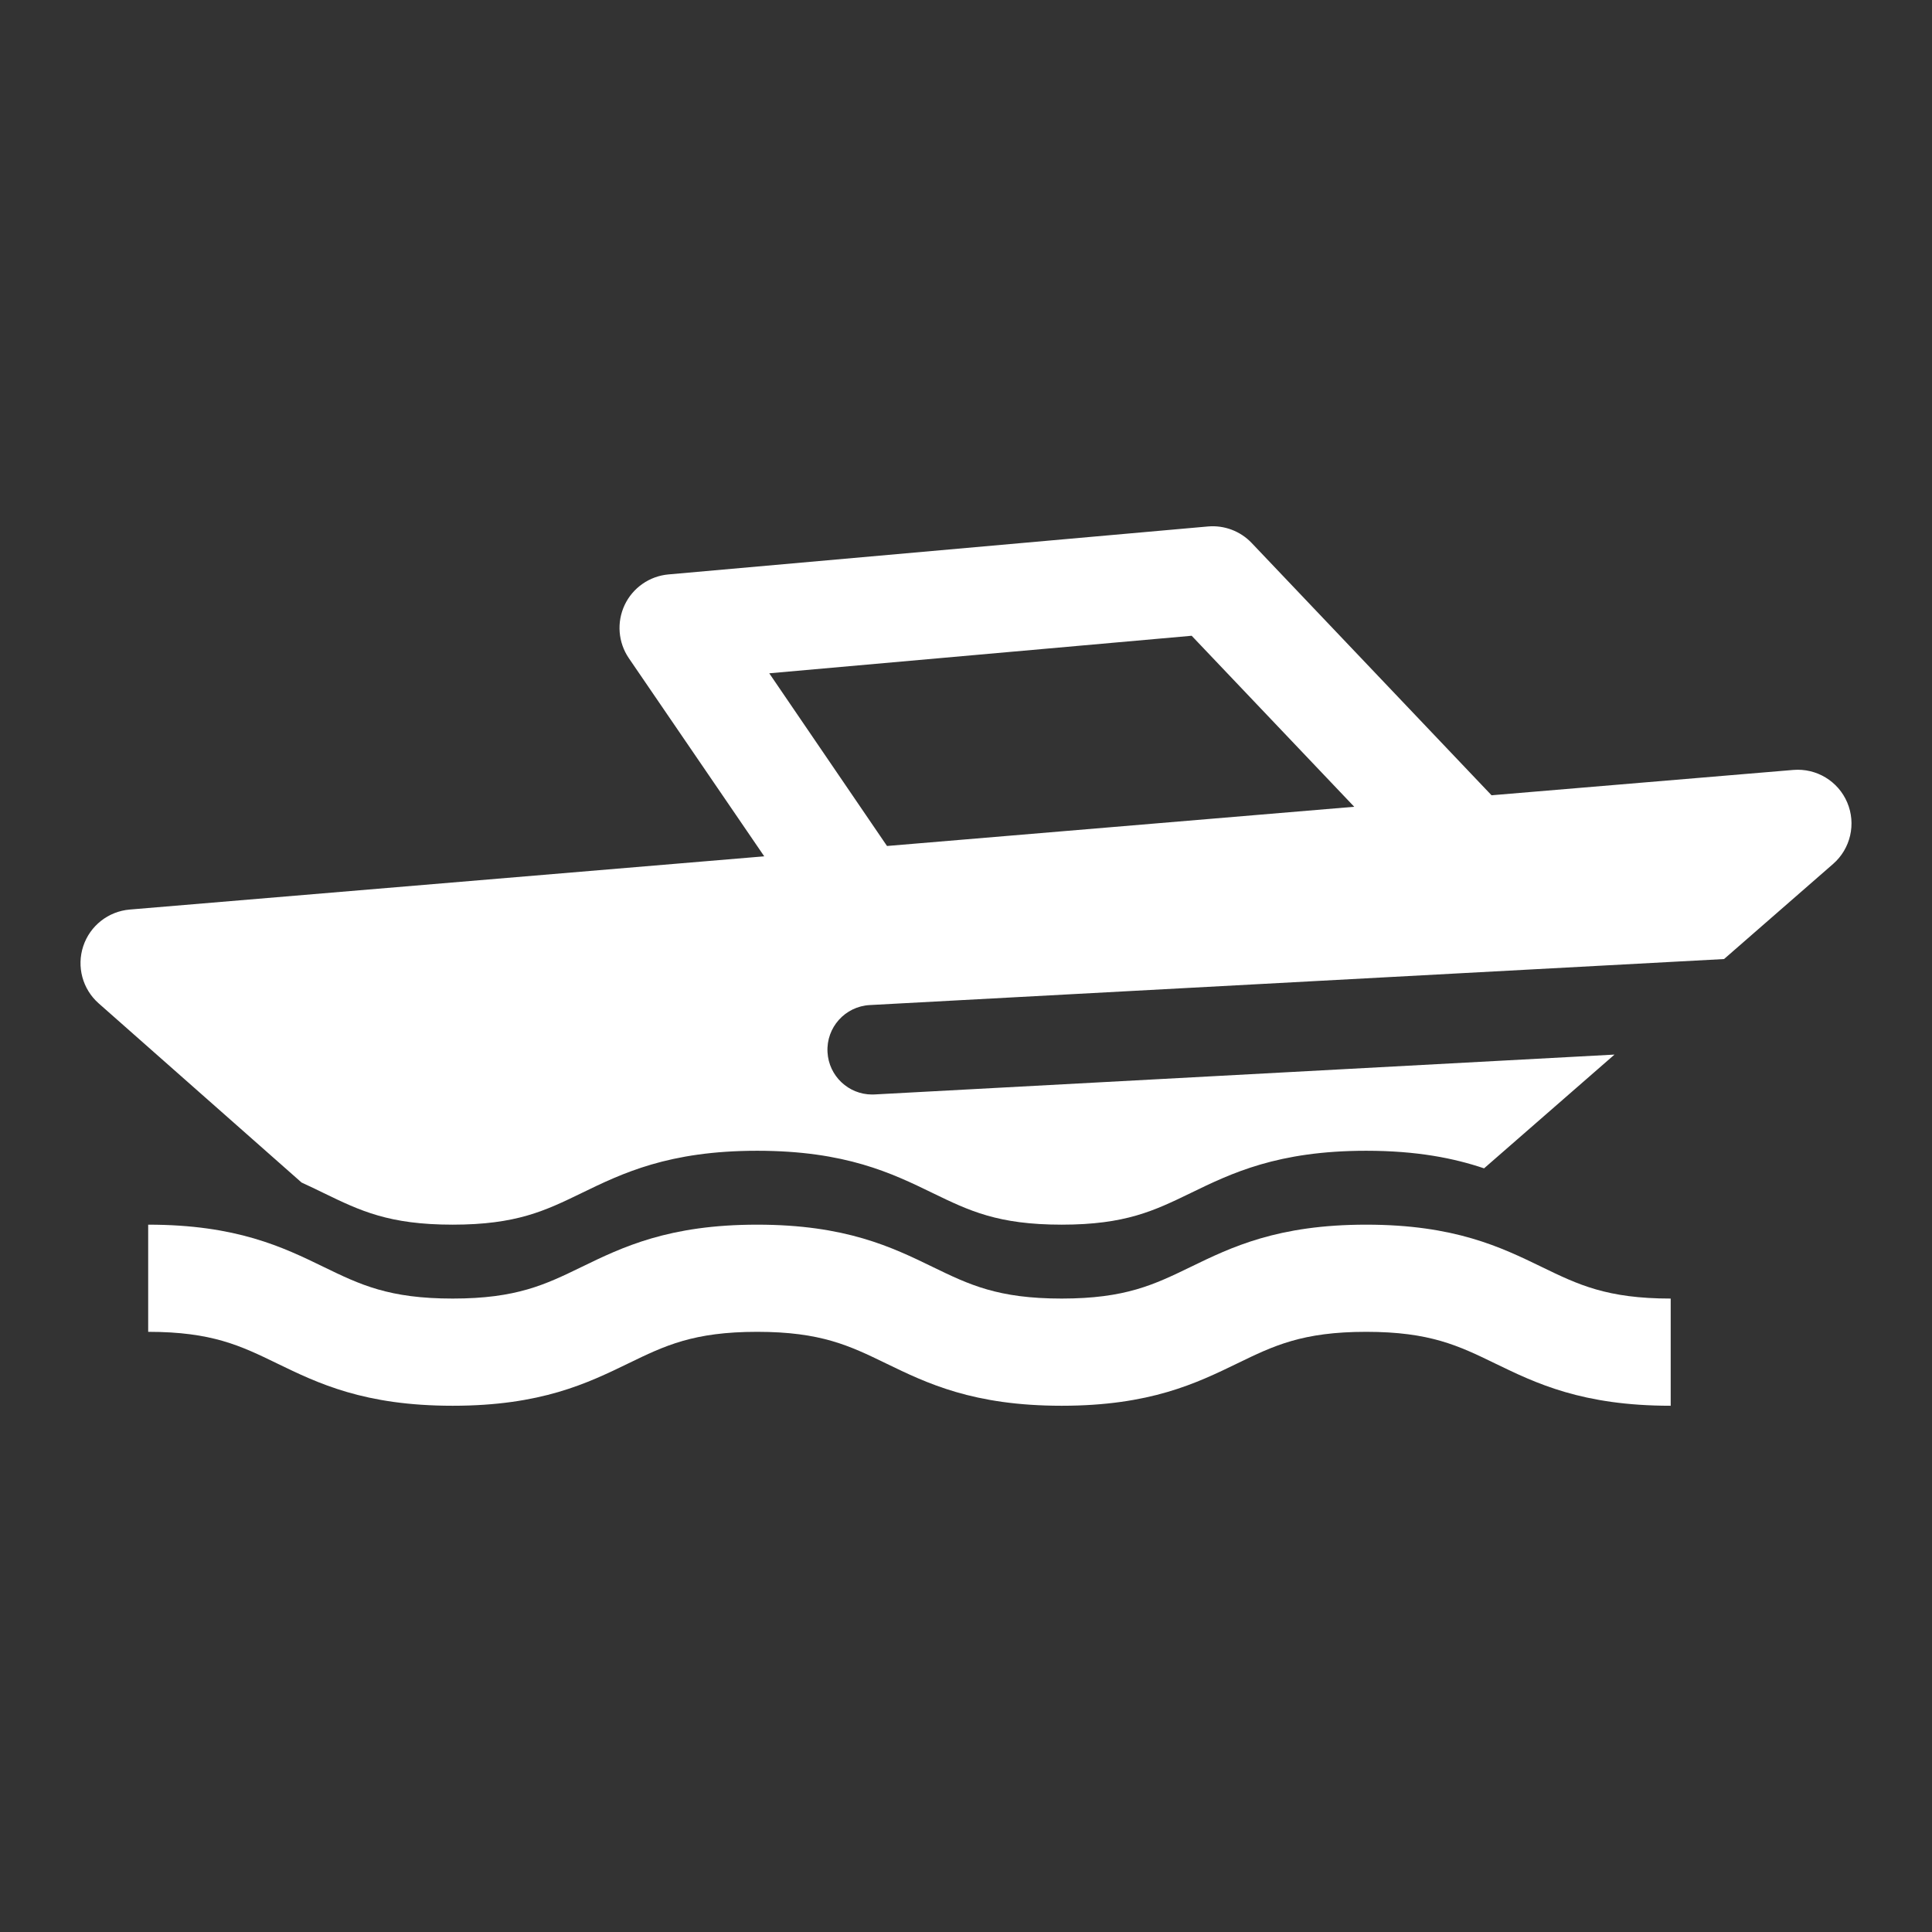
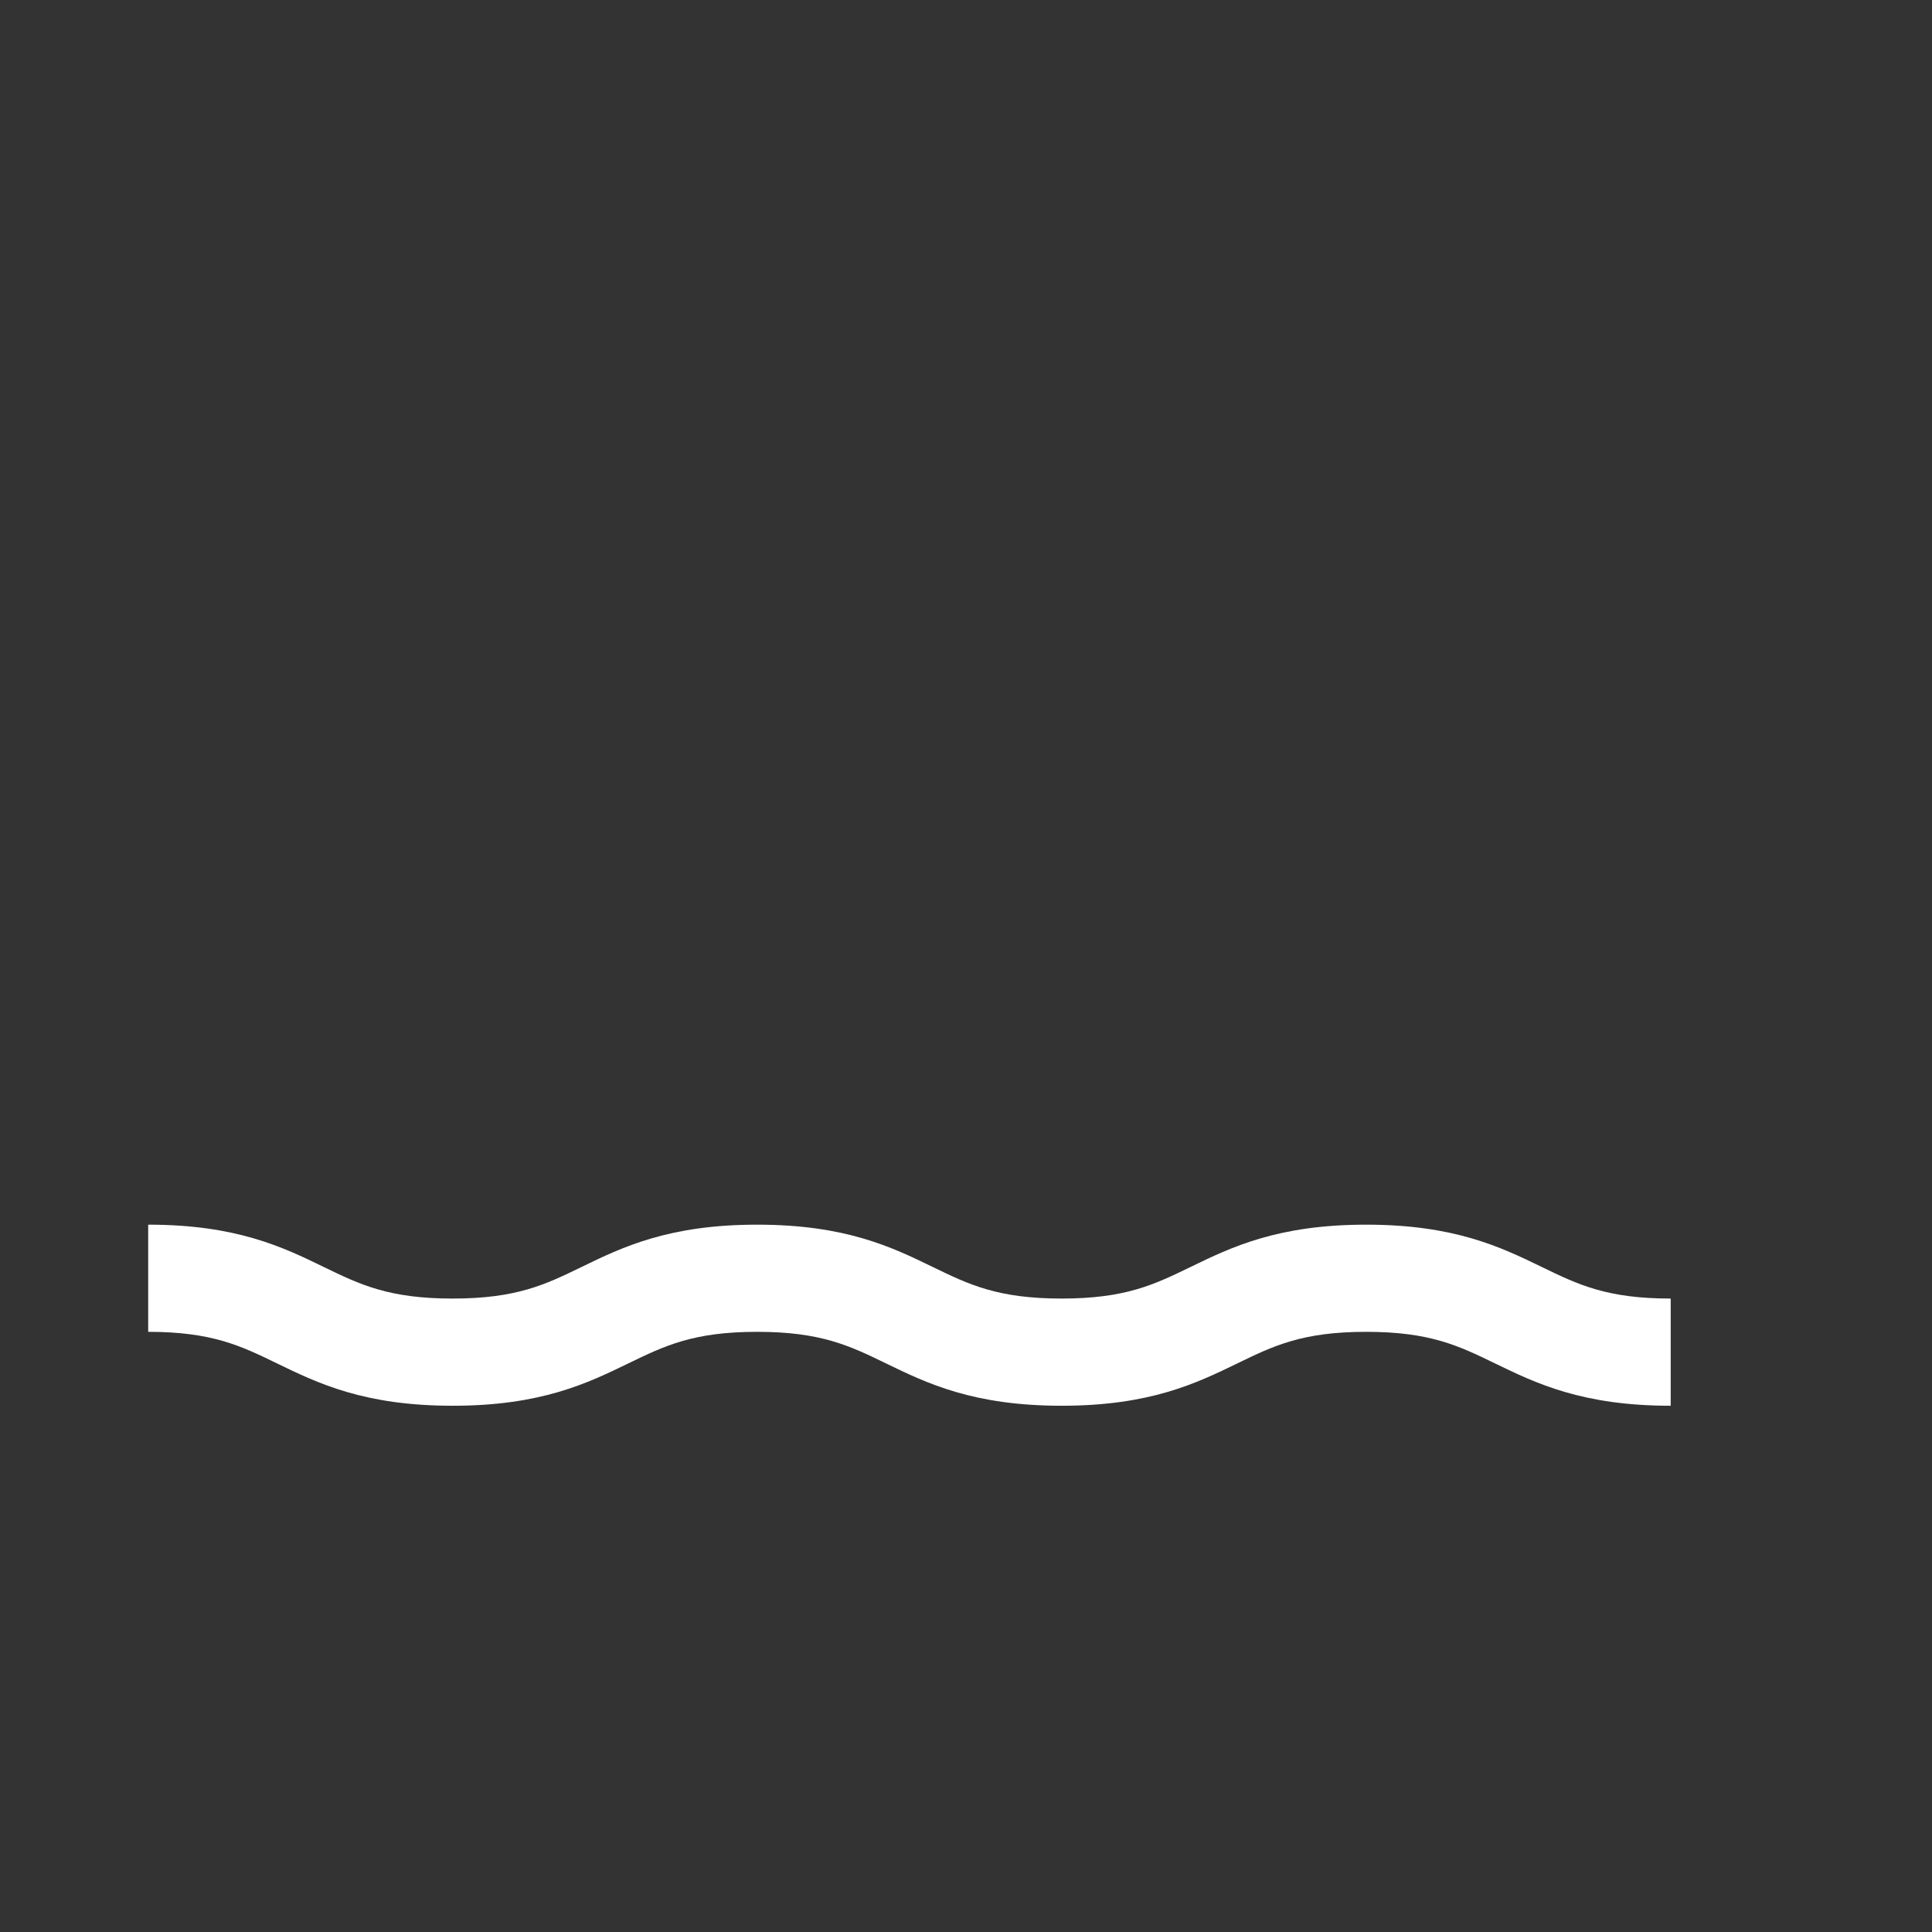
<svg xmlns="http://www.w3.org/2000/svg" width="60" height="60" viewBox="0 0 60 60" fill="none">
  <rect x="0" y="0" width="60" height="60" fill="#333333" stroke="none" />
-   <path d="M57.368 24.923C57.087 24.259 56.411 23.851 55.693 23.911L46.321 24.698L38.871 16.862C38.521 16.494 38.021 16.305 37.515 16.35L20.76 17.839C20.17 17.892 19.652 18.253 19.399 18.788C19.147 19.324 19.196 19.953 19.53 20.442L23.734 26.594L4.029 28.247C3.363 28.303 2.795 28.751 2.585 29.385C2.375 30.02 2.563 30.718 3.064 31.16L9.365 36.724C9.605 36.834 9.833 36.944 10.056 37.053C11.185 37.6 12.077 38.033 14.058 38.033C16.04 38.033 16.931 37.6 18.059 37.053C19.329 36.436 20.768 35.738 23.514 35.738C26.261 35.738 27.7 36.436 28.969 37.053C30.098 37.6 30.989 38.033 32.971 38.033C34.952 38.033 35.844 37.6 36.973 37.053C38.242 36.436 39.681 35.738 42.428 35.738C44.01 35.738 45.157 35.97 46.089 36.284L50.14 32.751L27.161 33.989C27.136 33.99 27.111 33.991 27.085 33.991C26.352 33.991 25.739 33.417 25.699 32.676C25.657 31.909 26.245 31.254 27.012 31.213L53.542 29.784L56.929 26.83C57.472 26.356 57.649 25.587 57.368 24.923ZM27.547 26.273L23.89 20.91L37.008 19.744L42.057 25.055L27.547 26.273Z" fill="white" />
  <path d="M42.428 38.033C39.681 38.033 38.242 38.731 36.972 39.348C35.844 39.895 34.952 40.328 32.971 40.328C30.989 40.328 30.098 39.896 28.969 39.348C27.7 38.731 26.261 38.033 23.514 38.033C20.767 38.033 19.329 38.731 18.059 39.348C16.931 39.896 16.04 40.328 14.058 40.328C12.077 40.328 11.185 39.896 10.056 39.348C8.787 38.731 7.348 38.033 4.602 38.033V41.361C6.583 41.361 7.475 41.794 8.603 42.342C9.872 42.958 11.311 43.657 14.058 43.657C16.805 43.657 18.243 42.958 19.513 42.342C20.641 41.794 21.533 41.361 23.514 41.361C25.496 41.361 26.387 41.794 27.516 42.342C28.785 42.958 30.224 43.657 32.971 43.657C35.717 43.657 37.156 42.958 38.426 42.342C39.554 41.794 40.446 41.361 42.428 41.361C44.409 41.361 45.301 41.794 46.429 42.342C47.699 42.958 49.138 43.657 51.885 43.657V40.328C49.903 40.328 49.012 39.896 47.883 39.348C46.613 38.732 45.174 38.033 42.428 38.033Z" fill="white" />
</svg>